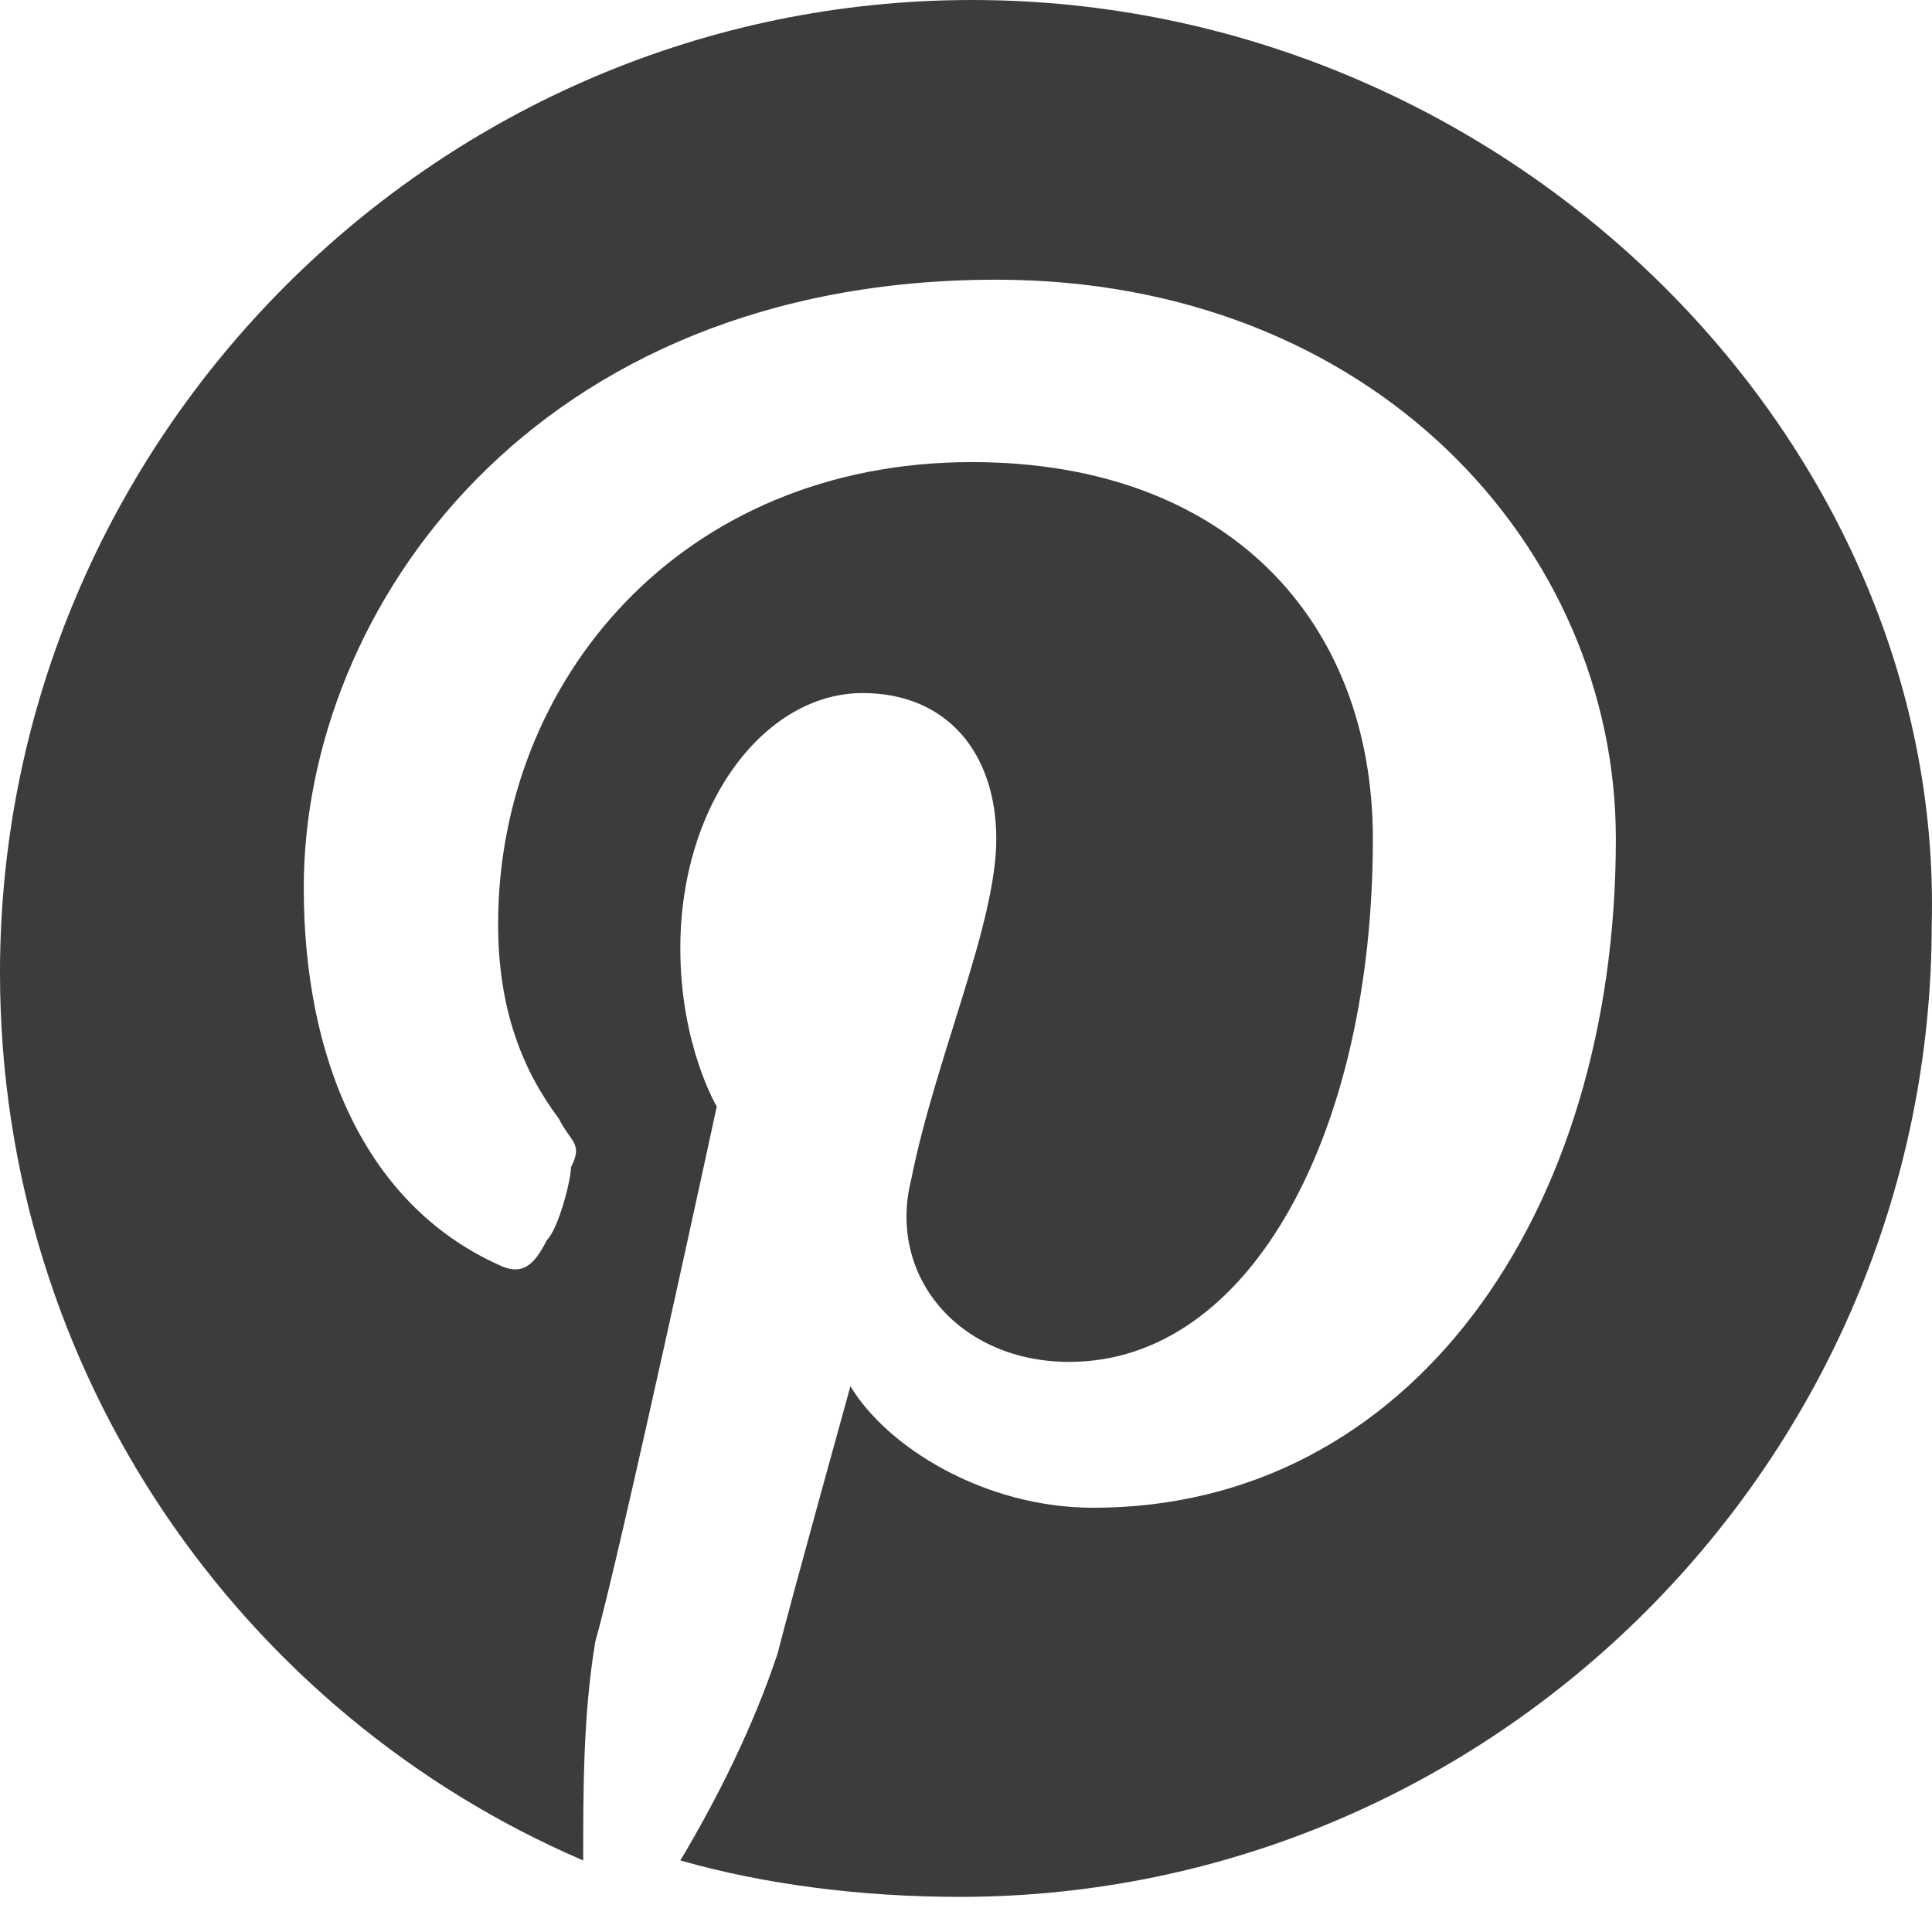
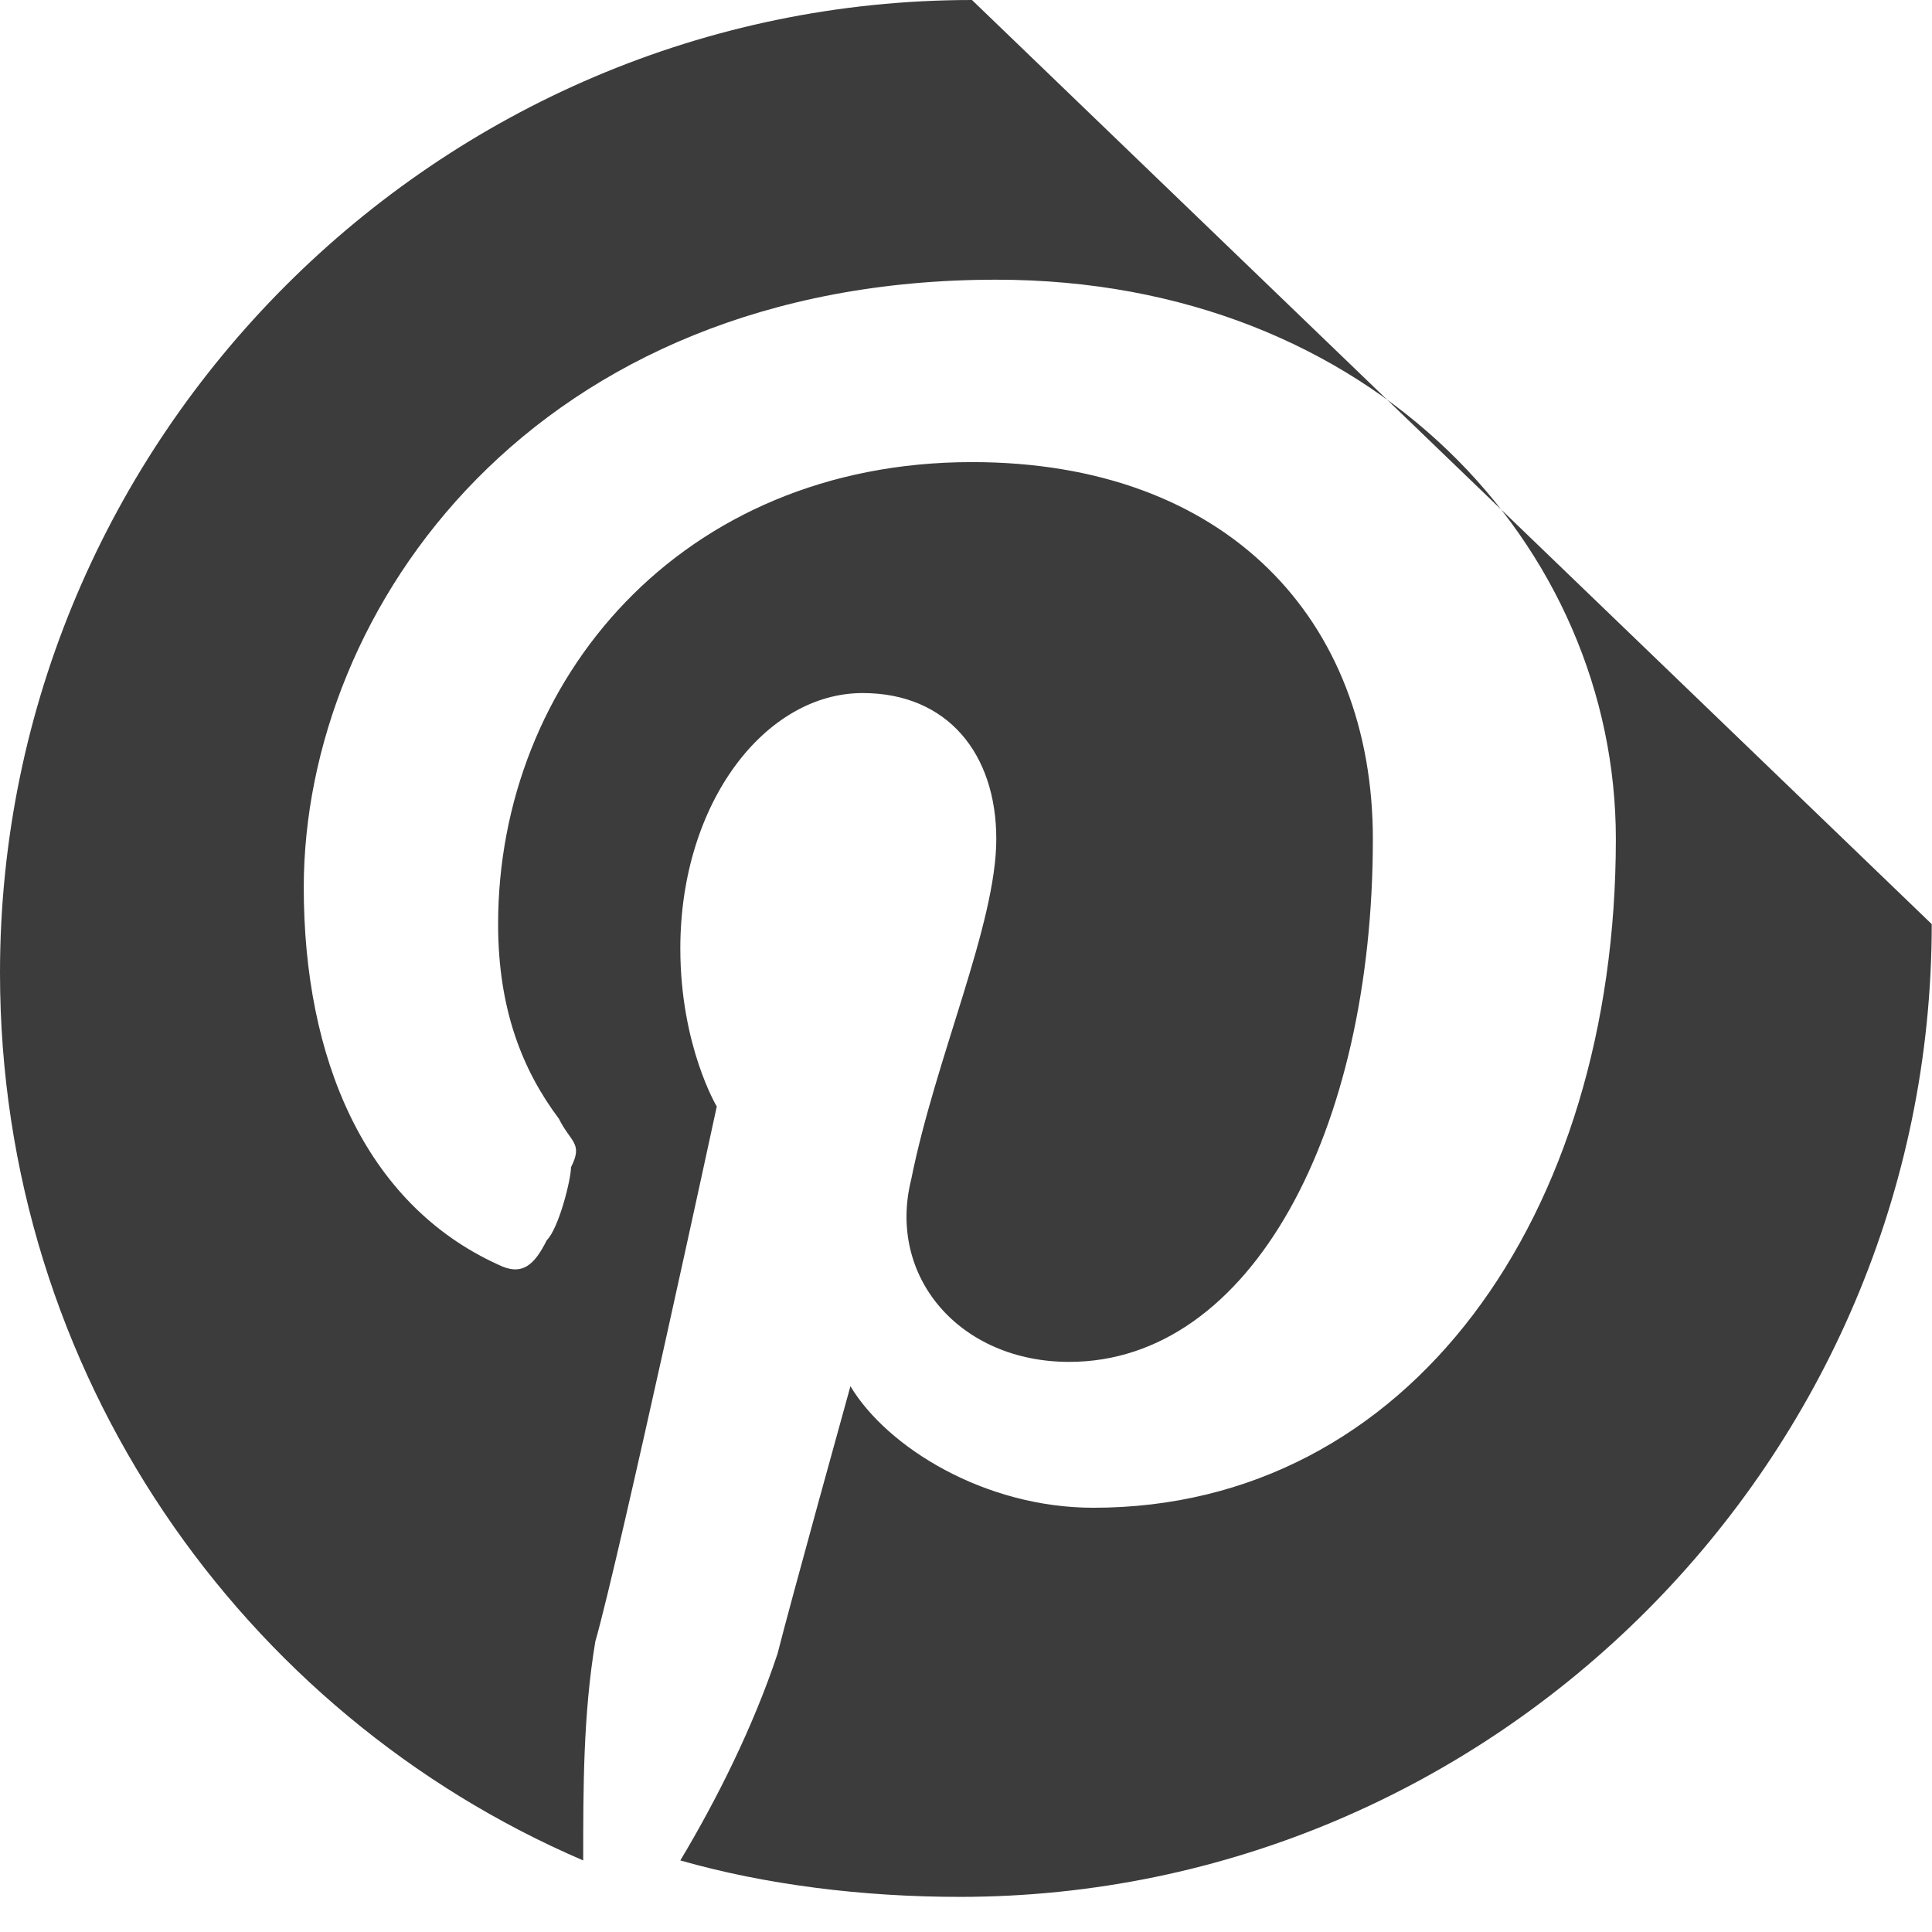
<svg xmlns="http://www.w3.org/2000/svg" width="22" height="22" viewBox="0 0 22 22" fill="none">
-   <path d="M11.068 0C4.981 0 0 4.985 0 11.077C0 15.646 2.767 19.523 6.641 21.185C6.641 20.354 6.641 19.523 6.779 18.692C7.056 17.723 8.162 12.6 8.162 12.6C8.162 12.6 7.747 11.908 7.747 10.8C7.747 9.138 8.716 7.892 9.823 7.892C10.791 7.892 11.345 8.585 11.345 9.554C11.345 10.523 10.653 12.046 10.376 13.431C10.099 14.539 10.929 15.508 12.175 15.508C14.25 15.508 15.633 12.877 15.633 9.554C15.633 7.062 13.973 5.262 11.068 5.262C7.747 5.262 5.672 7.754 5.672 10.523C5.672 11.492 5.949 12.185 6.364 12.739C6.502 13.015 6.641 13.015 6.502 13.292C6.502 13.431 6.364 13.985 6.226 14.123C6.087 14.4 5.949 14.539 5.672 14.4C4.15 13.708 3.459 12.046 3.459 10.108C3.459 6.923 6.087 3.185 11.345 3.185C15.633 3.185 18.4 6.231 18.4 9.554C18.4 13.846 16.048 17.169 12.451 17.169C11.206 17.169 10.099 16.477 9.684 15.785C9.684 15.785 8.993 18.277 8.854 18.831C8.578 19.662 8.162 20.492 7.747 21.185C8.716 21.462 9.823 21.6 10.929 21.6C17.017 21.6 21.997 16.615 21.997 10.523C22.136 4.985 17.155 0 11.068 0Z" fill="#3C3C3C" />
+   <path d="M11.068 0C4.981 0 0 4.985 0 11.077C0 15.646 2.767 19.523 6.641 21.185C6.641 20.354 6.641 19.523 6.779 18.692C7.056 17.723 8.162 12.6 8.162 12.6C8.162 12.6 7.747 11.908 7.747 10.8C7.747 9.138 8.716 7.892 9.823 7.892C10.791 7.892 11.345 8.585 11.345 9.554C11.345 10.523 10.653 12.046 10.376 13.431C10.099 14.539 10.929 15.508 12.175 15.508C14.25 15.508 15.633 12.877 15.633 9.554C15.633 7.062 13.973 5.262 11.068 5.262C7.747 5.262 5.672 7.754 5.672 10.523C5.672 11.492 5.949 12.185 6.364 12.739C6.502 13.015 6.641 13.015 6.502 13.292C6.502 13.431 6.364 13.985 6.226 14.123C6.087 14.4 5.949 14.539 5.672 14.4C4.15 13.708 3.459 12.046 3.459 10.108C3.459 6.923 6.087 3.185 11.345 3.185C15.633 3.185 18.4 6.231 18.4 9.554C18.4 13.846 16.048 17.169 12.451 17.169C11.206 17.169 10.099 16.477 9.684 15.785C9.684 15.785 8.993 18.277 8.854 18.831C8.578 19.662 8.162 20.492 7.747 21.185C8.716 21.462 9.823 21.6 10.929 21.6C17.017 21.6 21.997 16.615 21.997 10.523Z" fill="#3C3C3C" />
</svg>